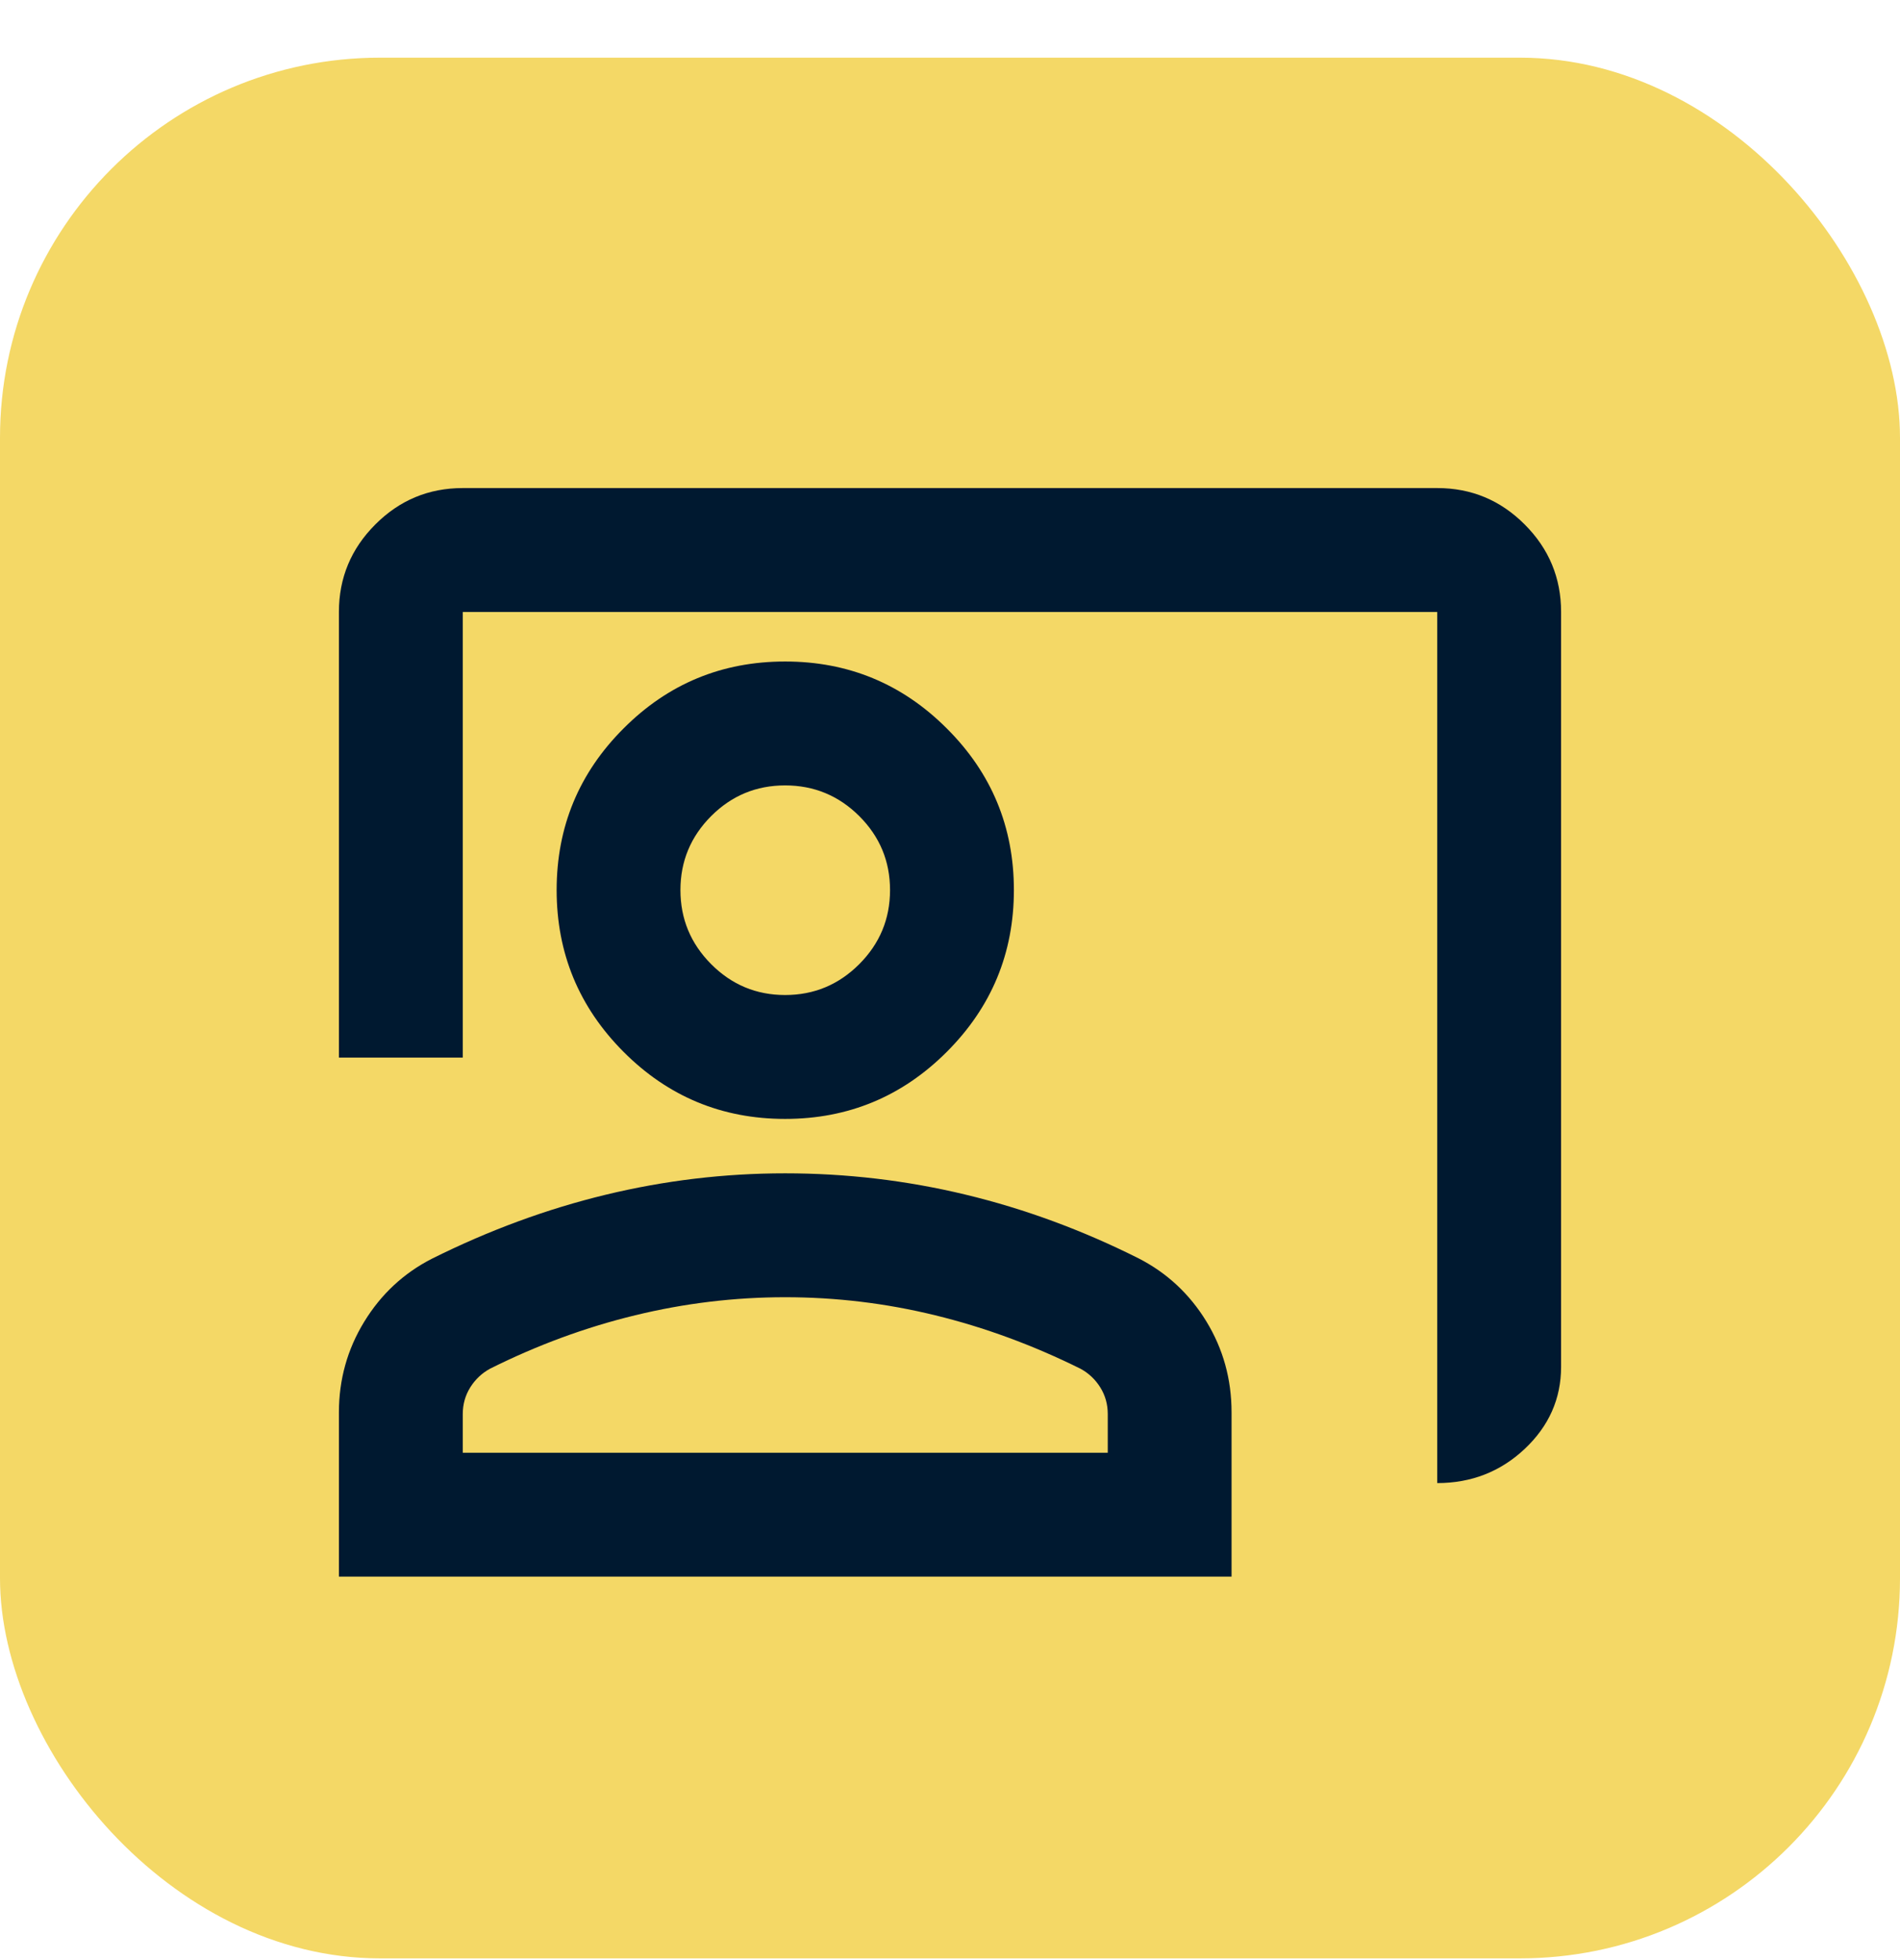
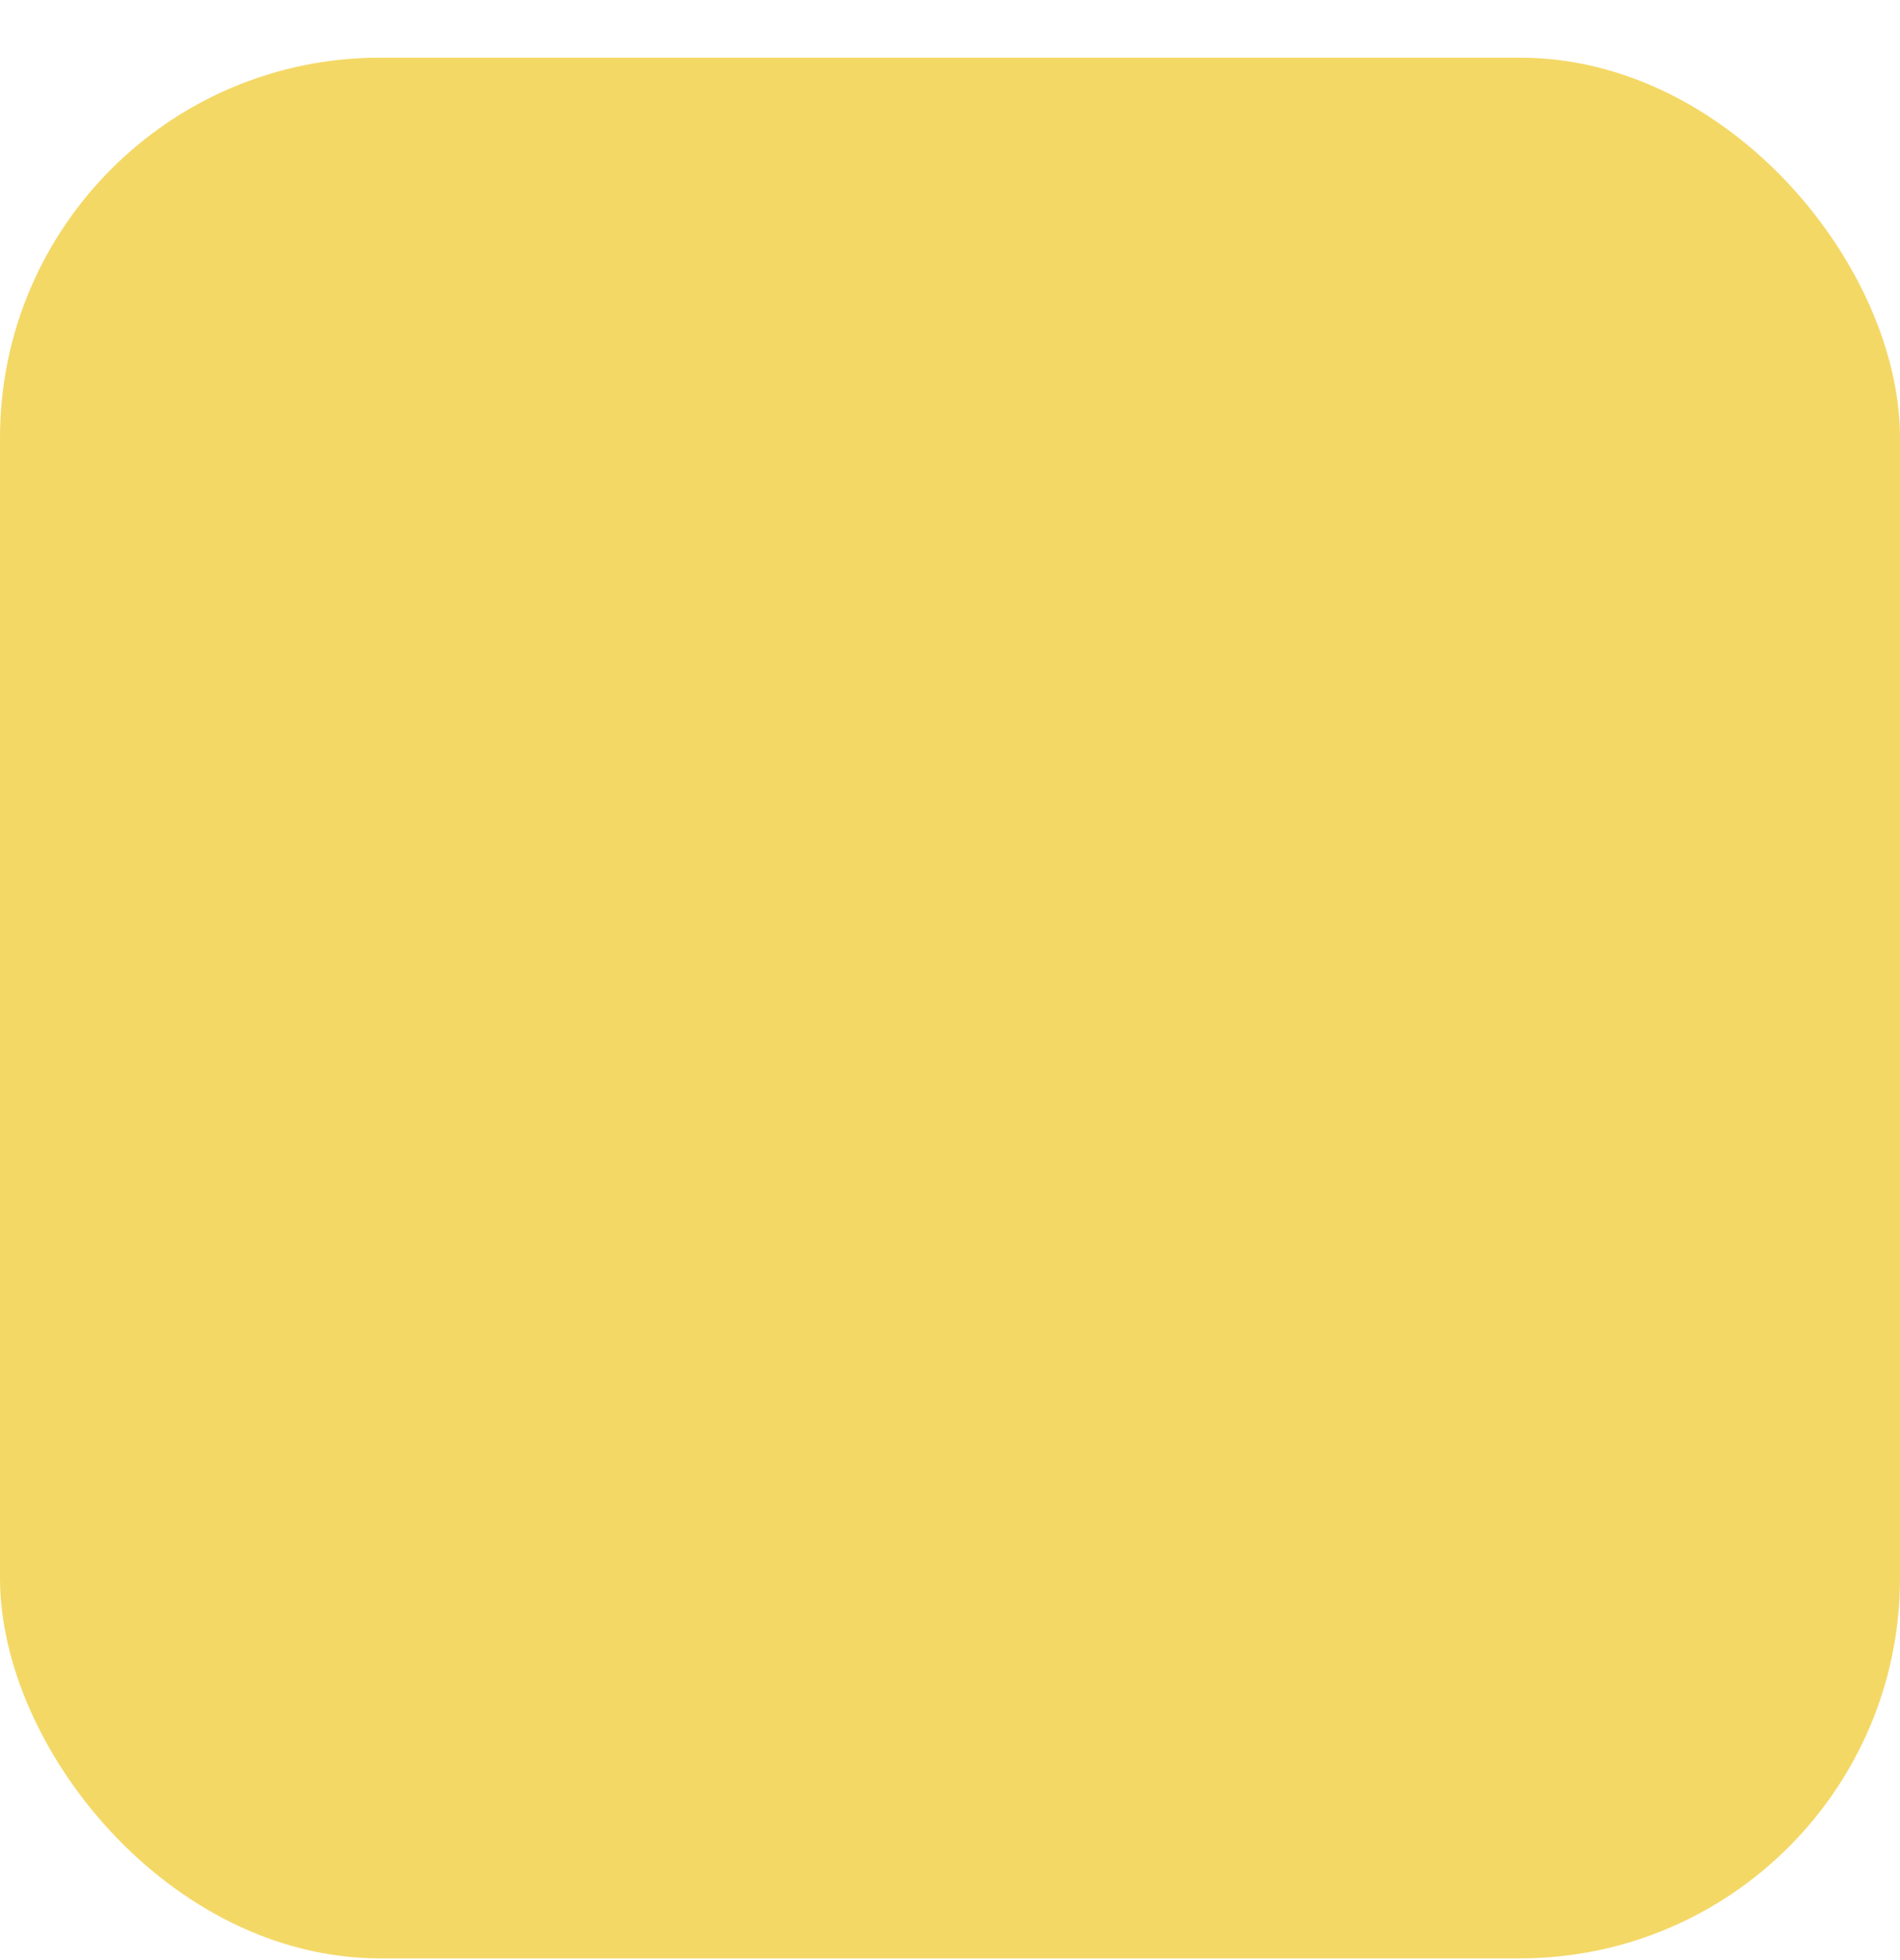
<svg xmlns="http://www.w3.org/2000/svg" width="32" height="33" viewBox="0 0 32 33" fill="none">
  <rect y="0.971" width="32" height="32" rx="6.4" fill="#F4D866" />
  <mask id="mask0_4172_35771" style="mask-type:alpha" maskUnits="userSpaceOnUse" x="5" y="5" width="22" height="23">
-     <rect x="5" y="5.971" width="22" height="22" fill="#D9D9D9" />
-   </mask>
+     </mask>
  <g mask="url(#mask0_4172_35771)">
-     <path d="M24.206 24.969V10.303H7.794V17.806H5.708V10.303C5.708 9.729 5.913 9.238 6.321 8.83C6.729 8.421 7.22 8.217 7.794 8.217H24.206C24.78 8.217 25.271 8.421 25.679 8.83C26.087 9.238 26.292 9.729 26.292 10.303V23.01C26.292 23.549 26.087 24.01 25.679 24.394C25.271 24.777 24.78 24.969 24.206 24.969ZM13.223 18.838C12.159 18.838 11.252 18.461 10.502 17.709C9.751 16.956 9.375 16.048 9.375 14.985C9.375 13.921 9.751 13.014 10.502 12.264C11.252 11.512 12.159 11.137 13.223 11.137C14.286 11.137 15.194 11.512 15.946 12.264C16.699 13.014 17.076 13.921 17.076 14.985C17.076 16.048 16.699 16.956 15.946 17.709C15.194 18.461 14.286 18.838 13.223 18.838ZM13.223 16.752C13.709 16.752 14.125 16.579 14.471 16.233C14.817 15.887 14.99 15.471 14.99 14.985C14.99 14.499 14.817 14.084 14.471 13.739C14.125 13.395 13.709 13.223 13.223 13.223C12.737 13.223 12.322 13.395 11.977 13.74C11.633 14.085 11.46 14.5 11.46 14.985C11.46 15.471 11.633 15.887 11.978 16.233C12.323 16.579 12.738 16.752 13.223 16.752ZM5.708 26.544V23.78C5.708 23.226 5.85 22.717 6.134 22.253C6.418 21.789 6.798 21.435 7.274 21.192C8.232 20.714 9.207 20.355 10.199 20.115C11.192 19.875 12.199 19.754 13.223 19.754C14.253 19.754 15.265 19.873 16.259 20.112C17.254 20.351 18.226 20.709 19.177 21.186C19.653 21.43 20.033 21.783 20.317 22.246C20.6 22.709 20.742 23.22 20.742 23.779V26.544H5.708ZM7.794 24.458H18.657V23.807C18.657 23.642 18.615 23.493 18.531 23.358C18.447 23.224 18.336 23.119 18.198 23.044C17.395 22.646 16.579 22.346 15.75 22.144C14.921 21.941 14.078 21.84 13.223 21.84C12.373 21.84 11.531 21.941 10.697 22.144C9.863 22.346 9.048 22.646 8.252 23.044C8.115 23.119 8.004 23.224 7.92 23.358C7.836 23.493 7.794 23.642 7.794 23.807V24.458Z" fill="#001930" />
-   </g>
+     </g>
</svg>